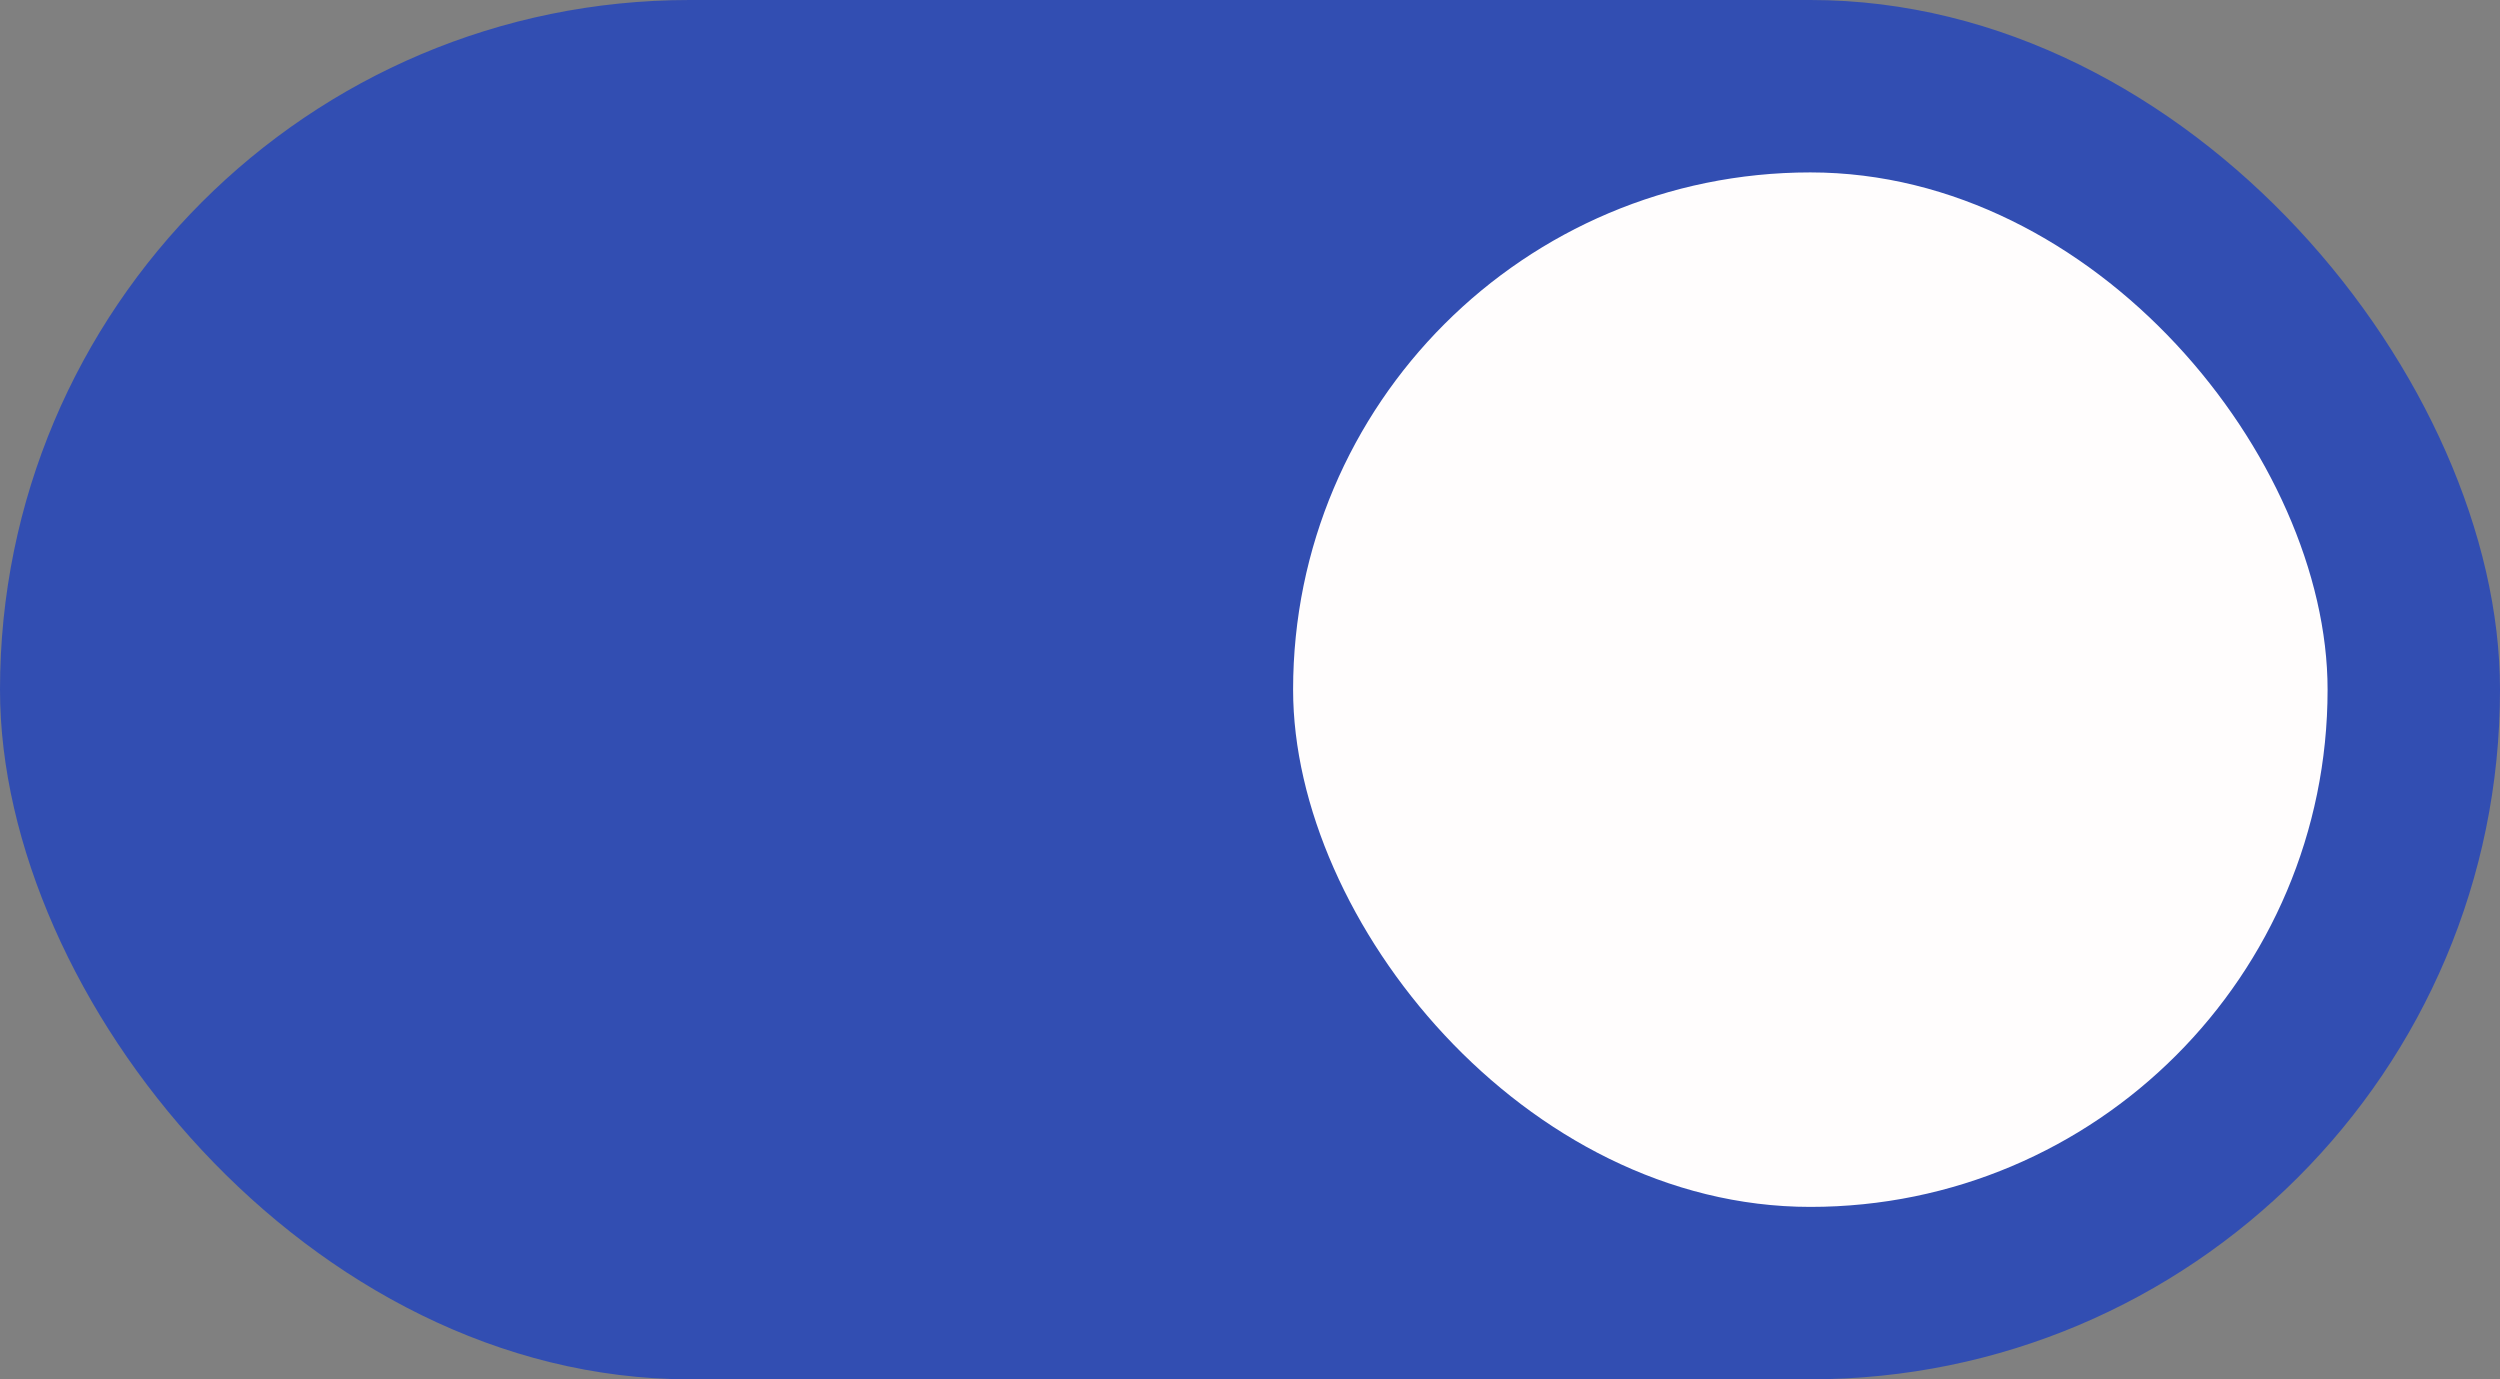
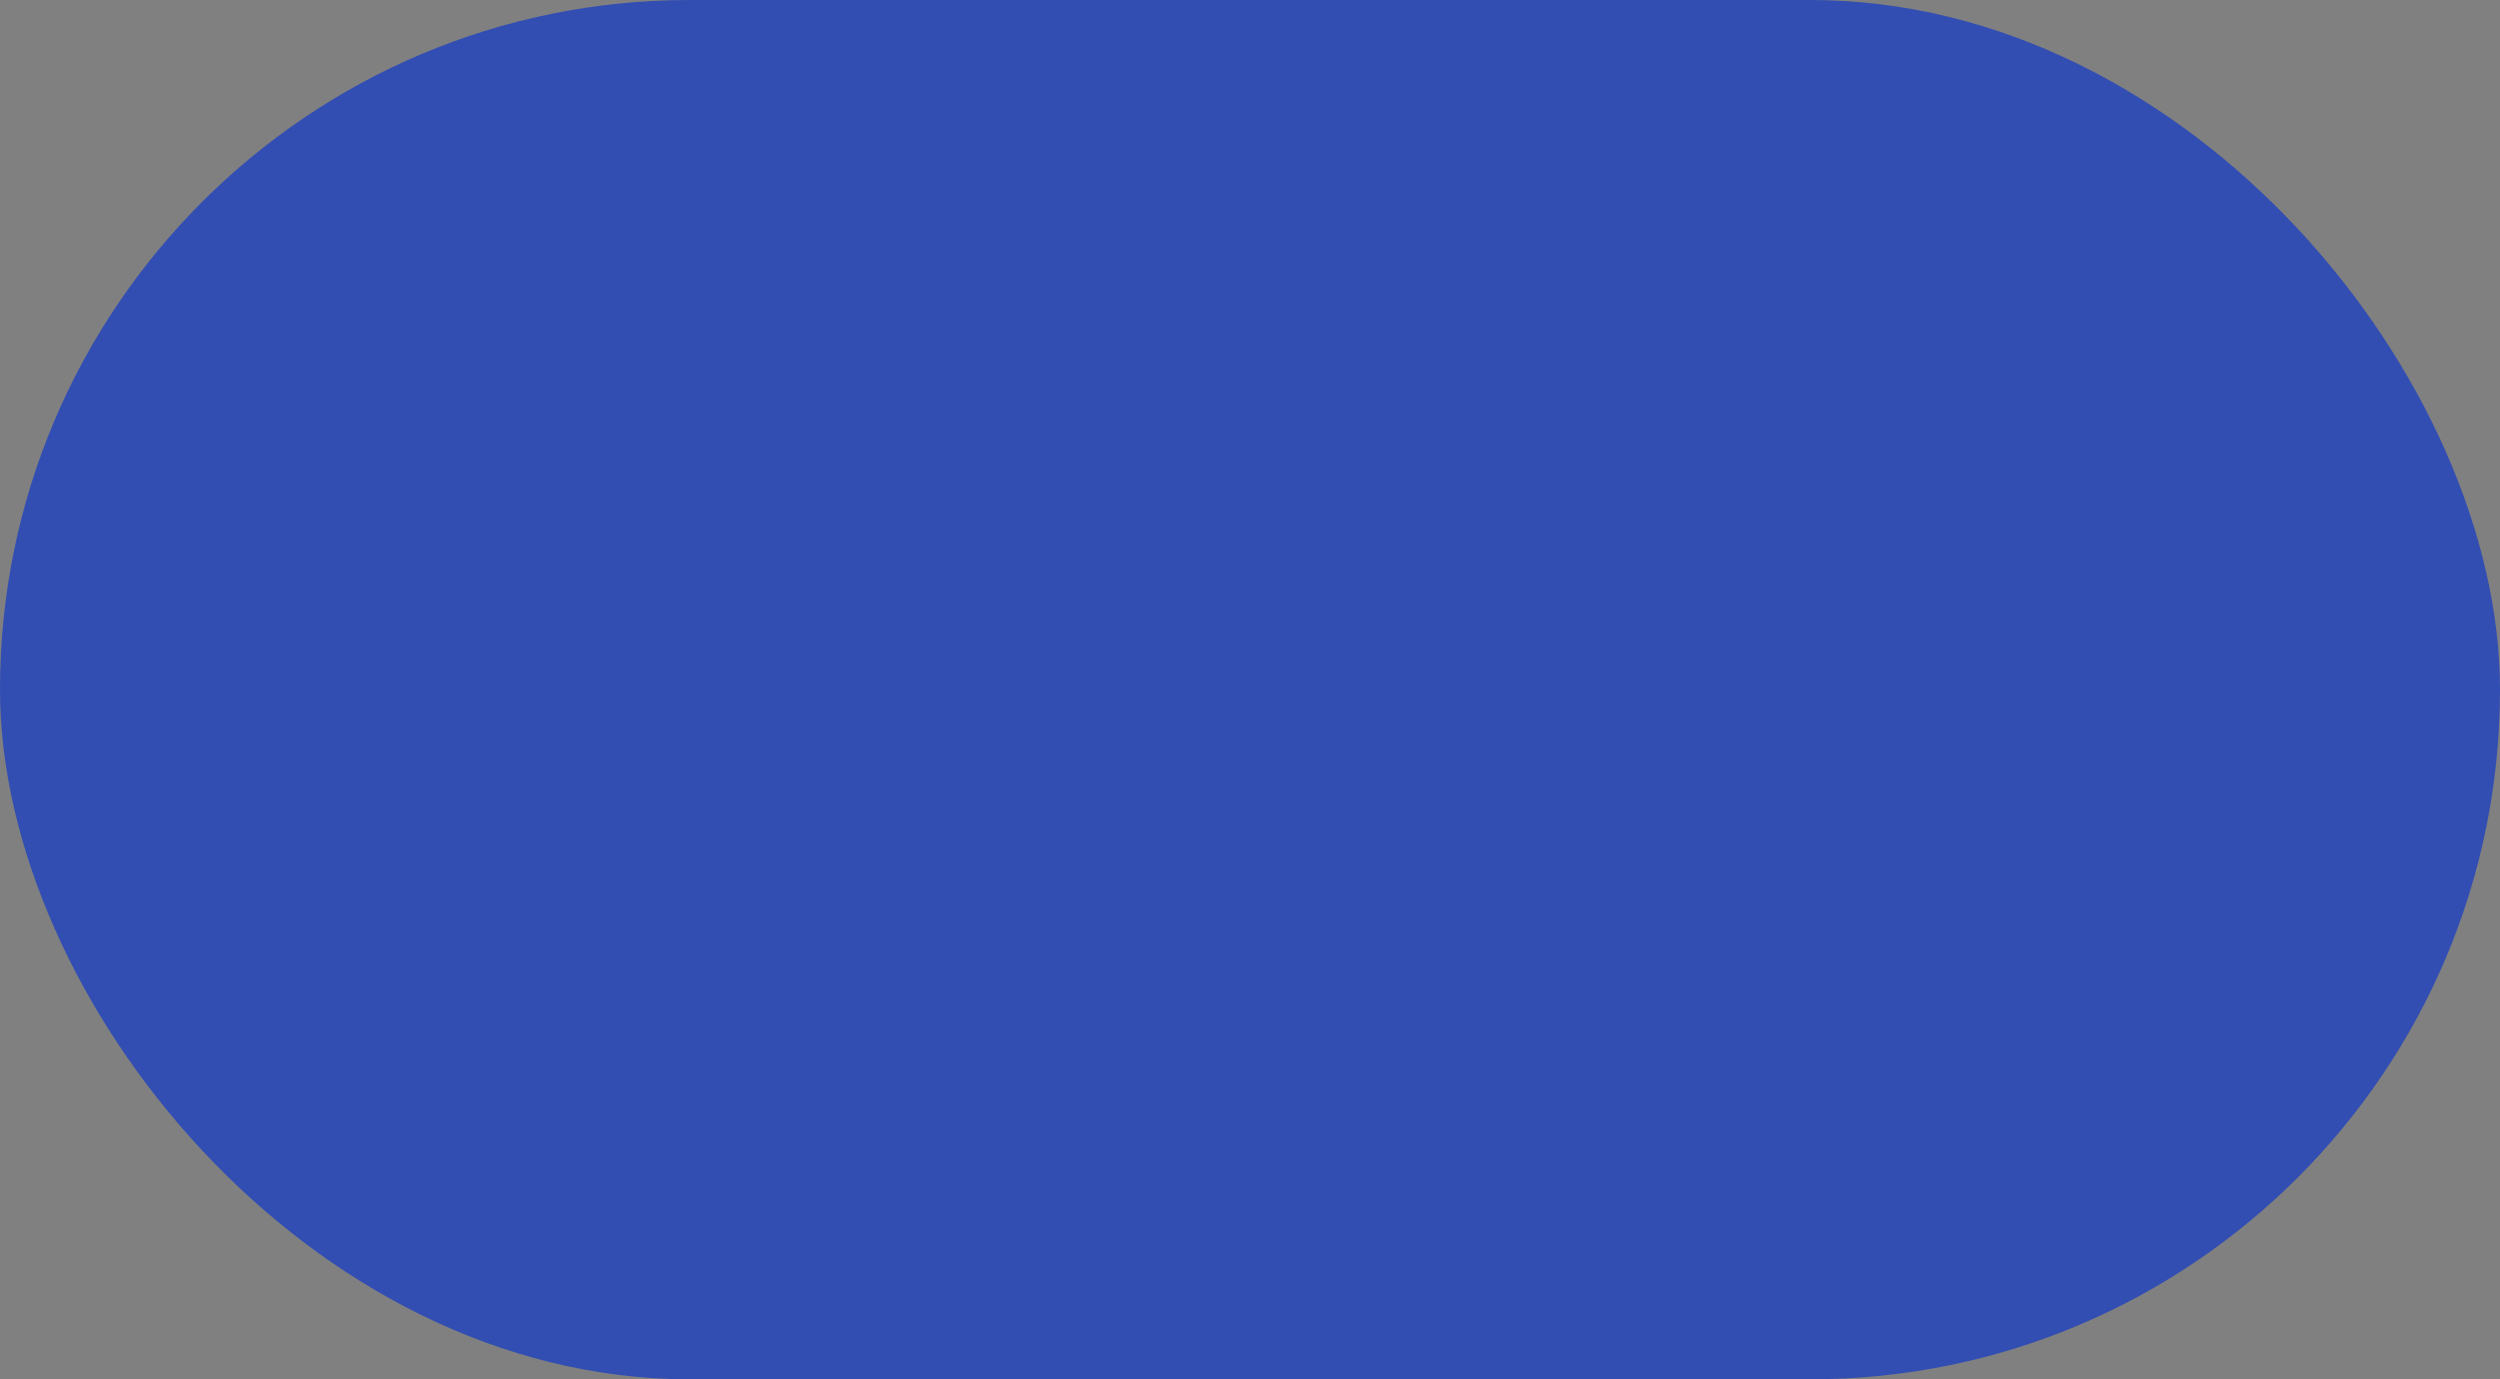
<svg xmlns="http://www.w3.org/2000/svg" width="58" height="32" viewBox="0 0 58 32" fill="none">
  <rect x="0" y="0" width="58" height="32" fill="#808080" stroke="none" />
  <rect width="58" height="32" rx="16" fill="#324EB2" />
-   <rect x="30" y="4" width="24" height="24" rx="12" fill="#FFFDFD" />
</svg>